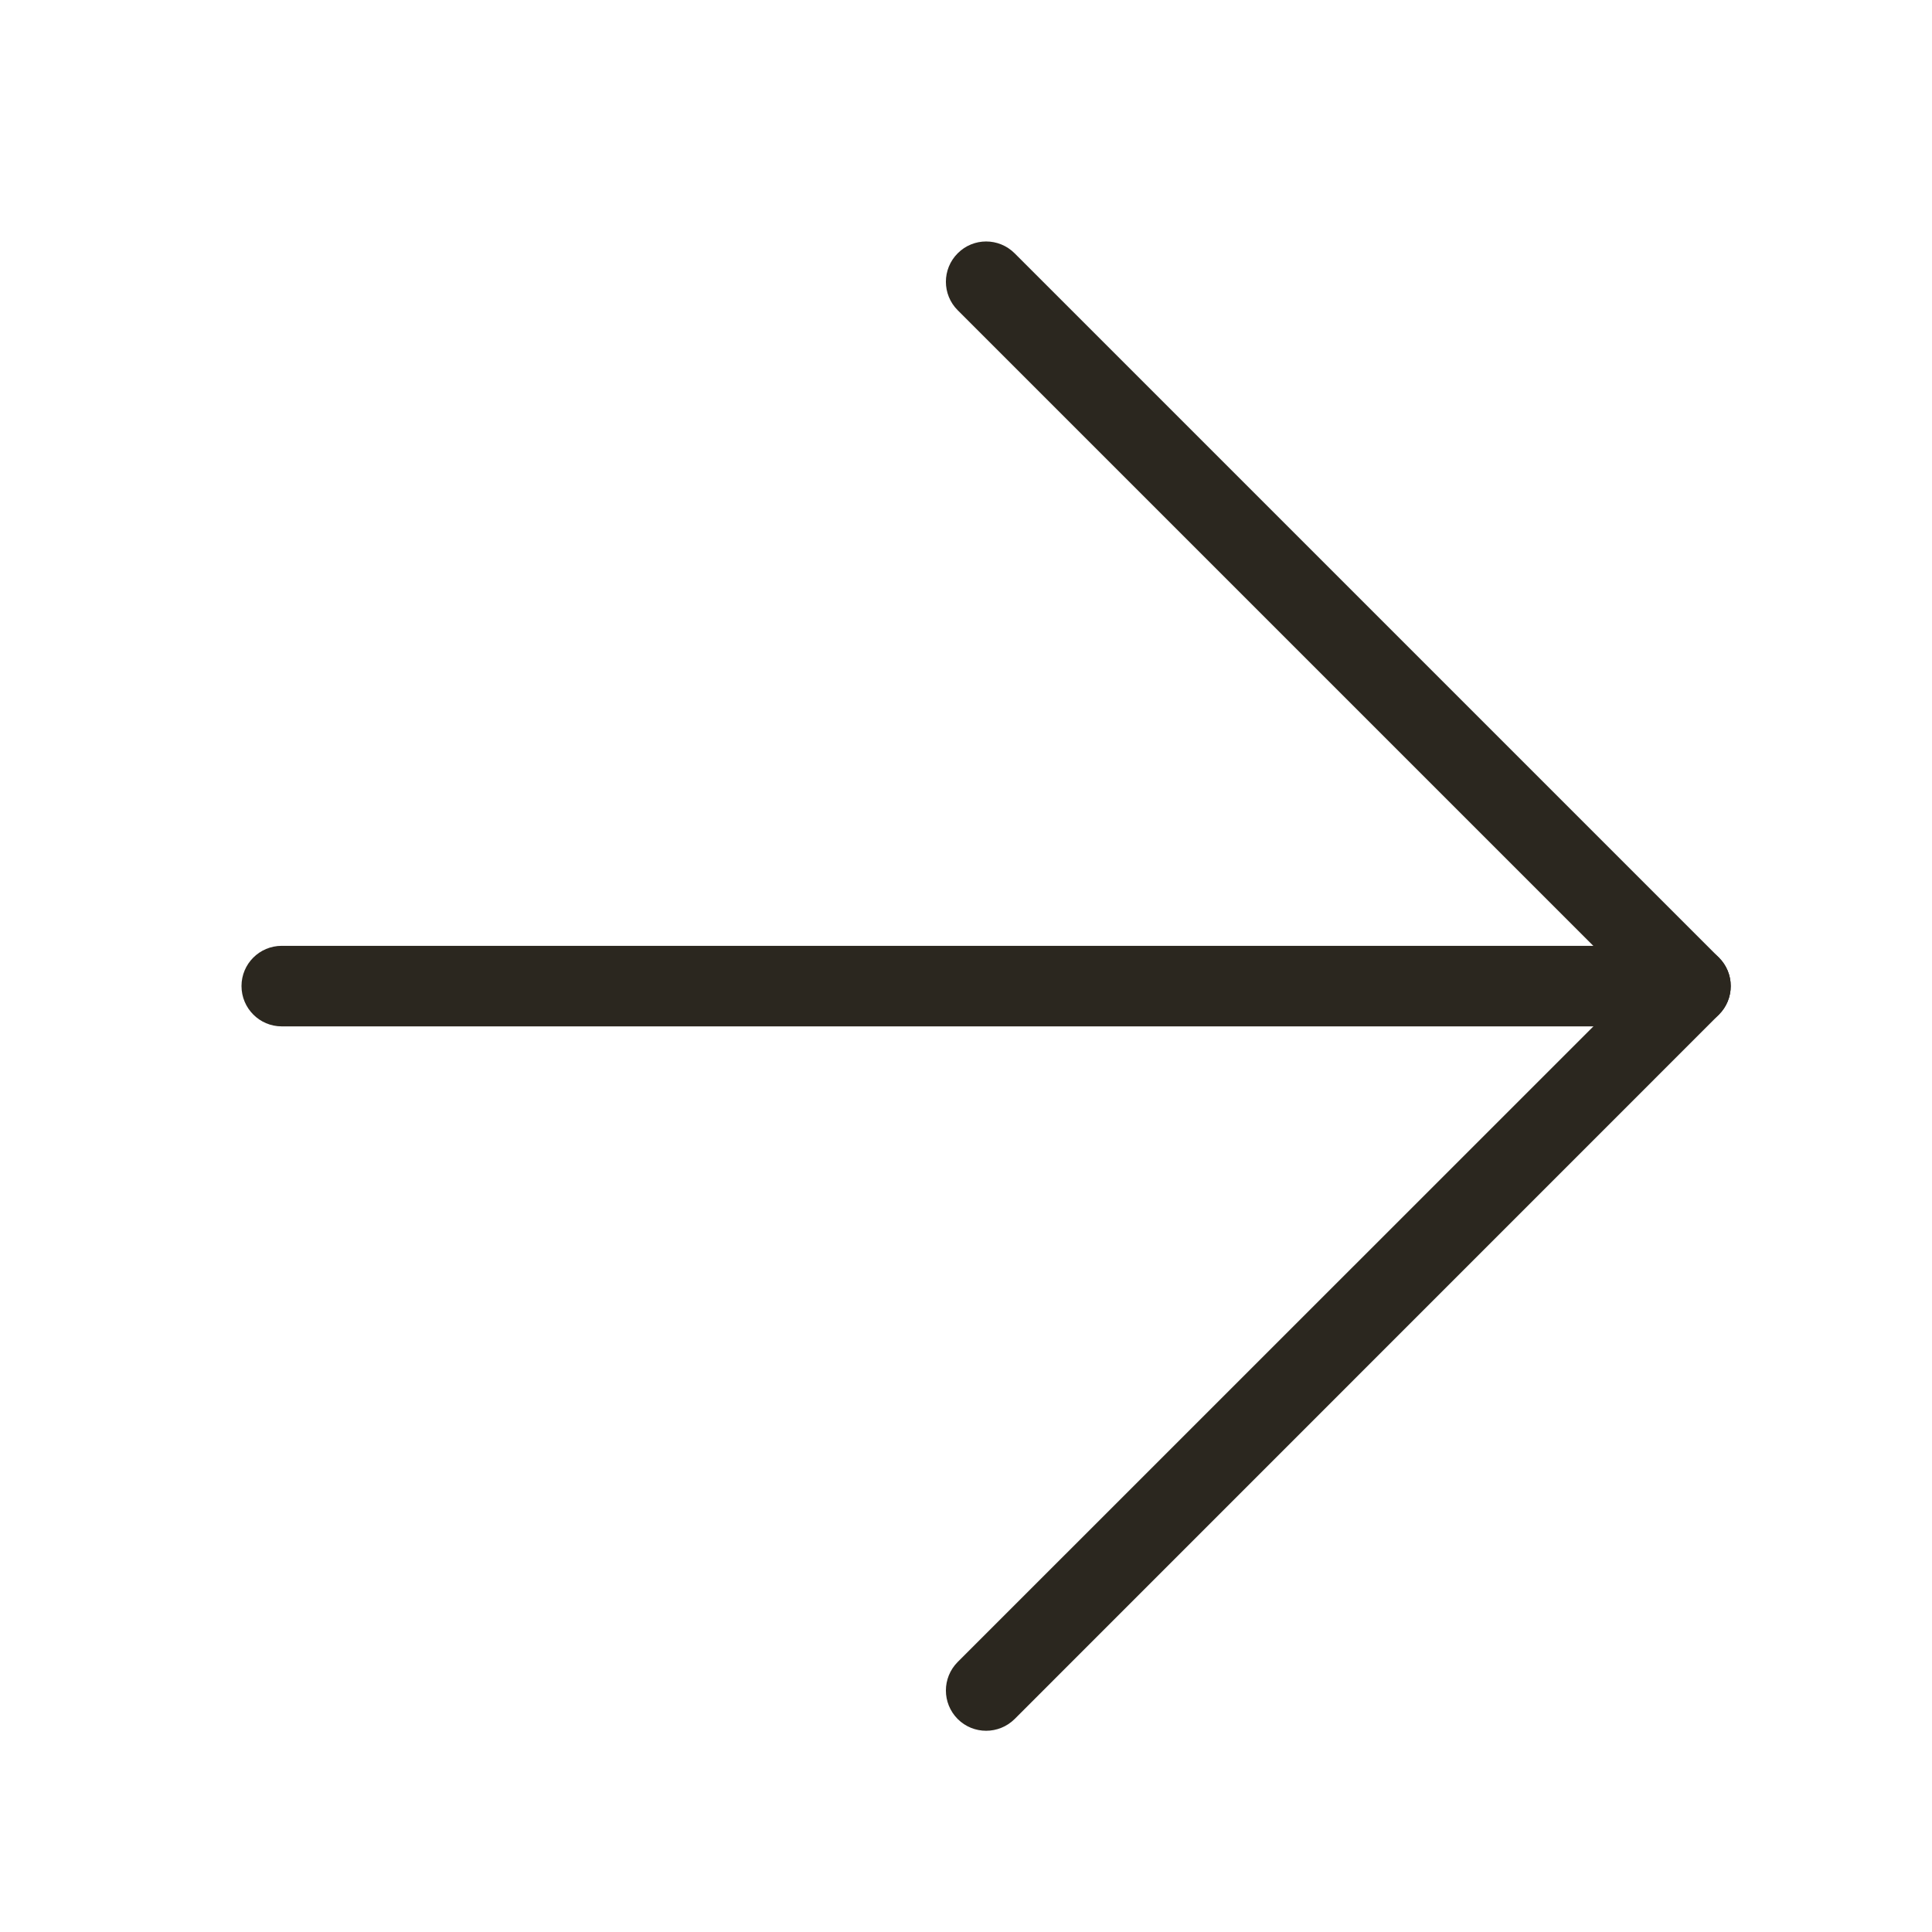
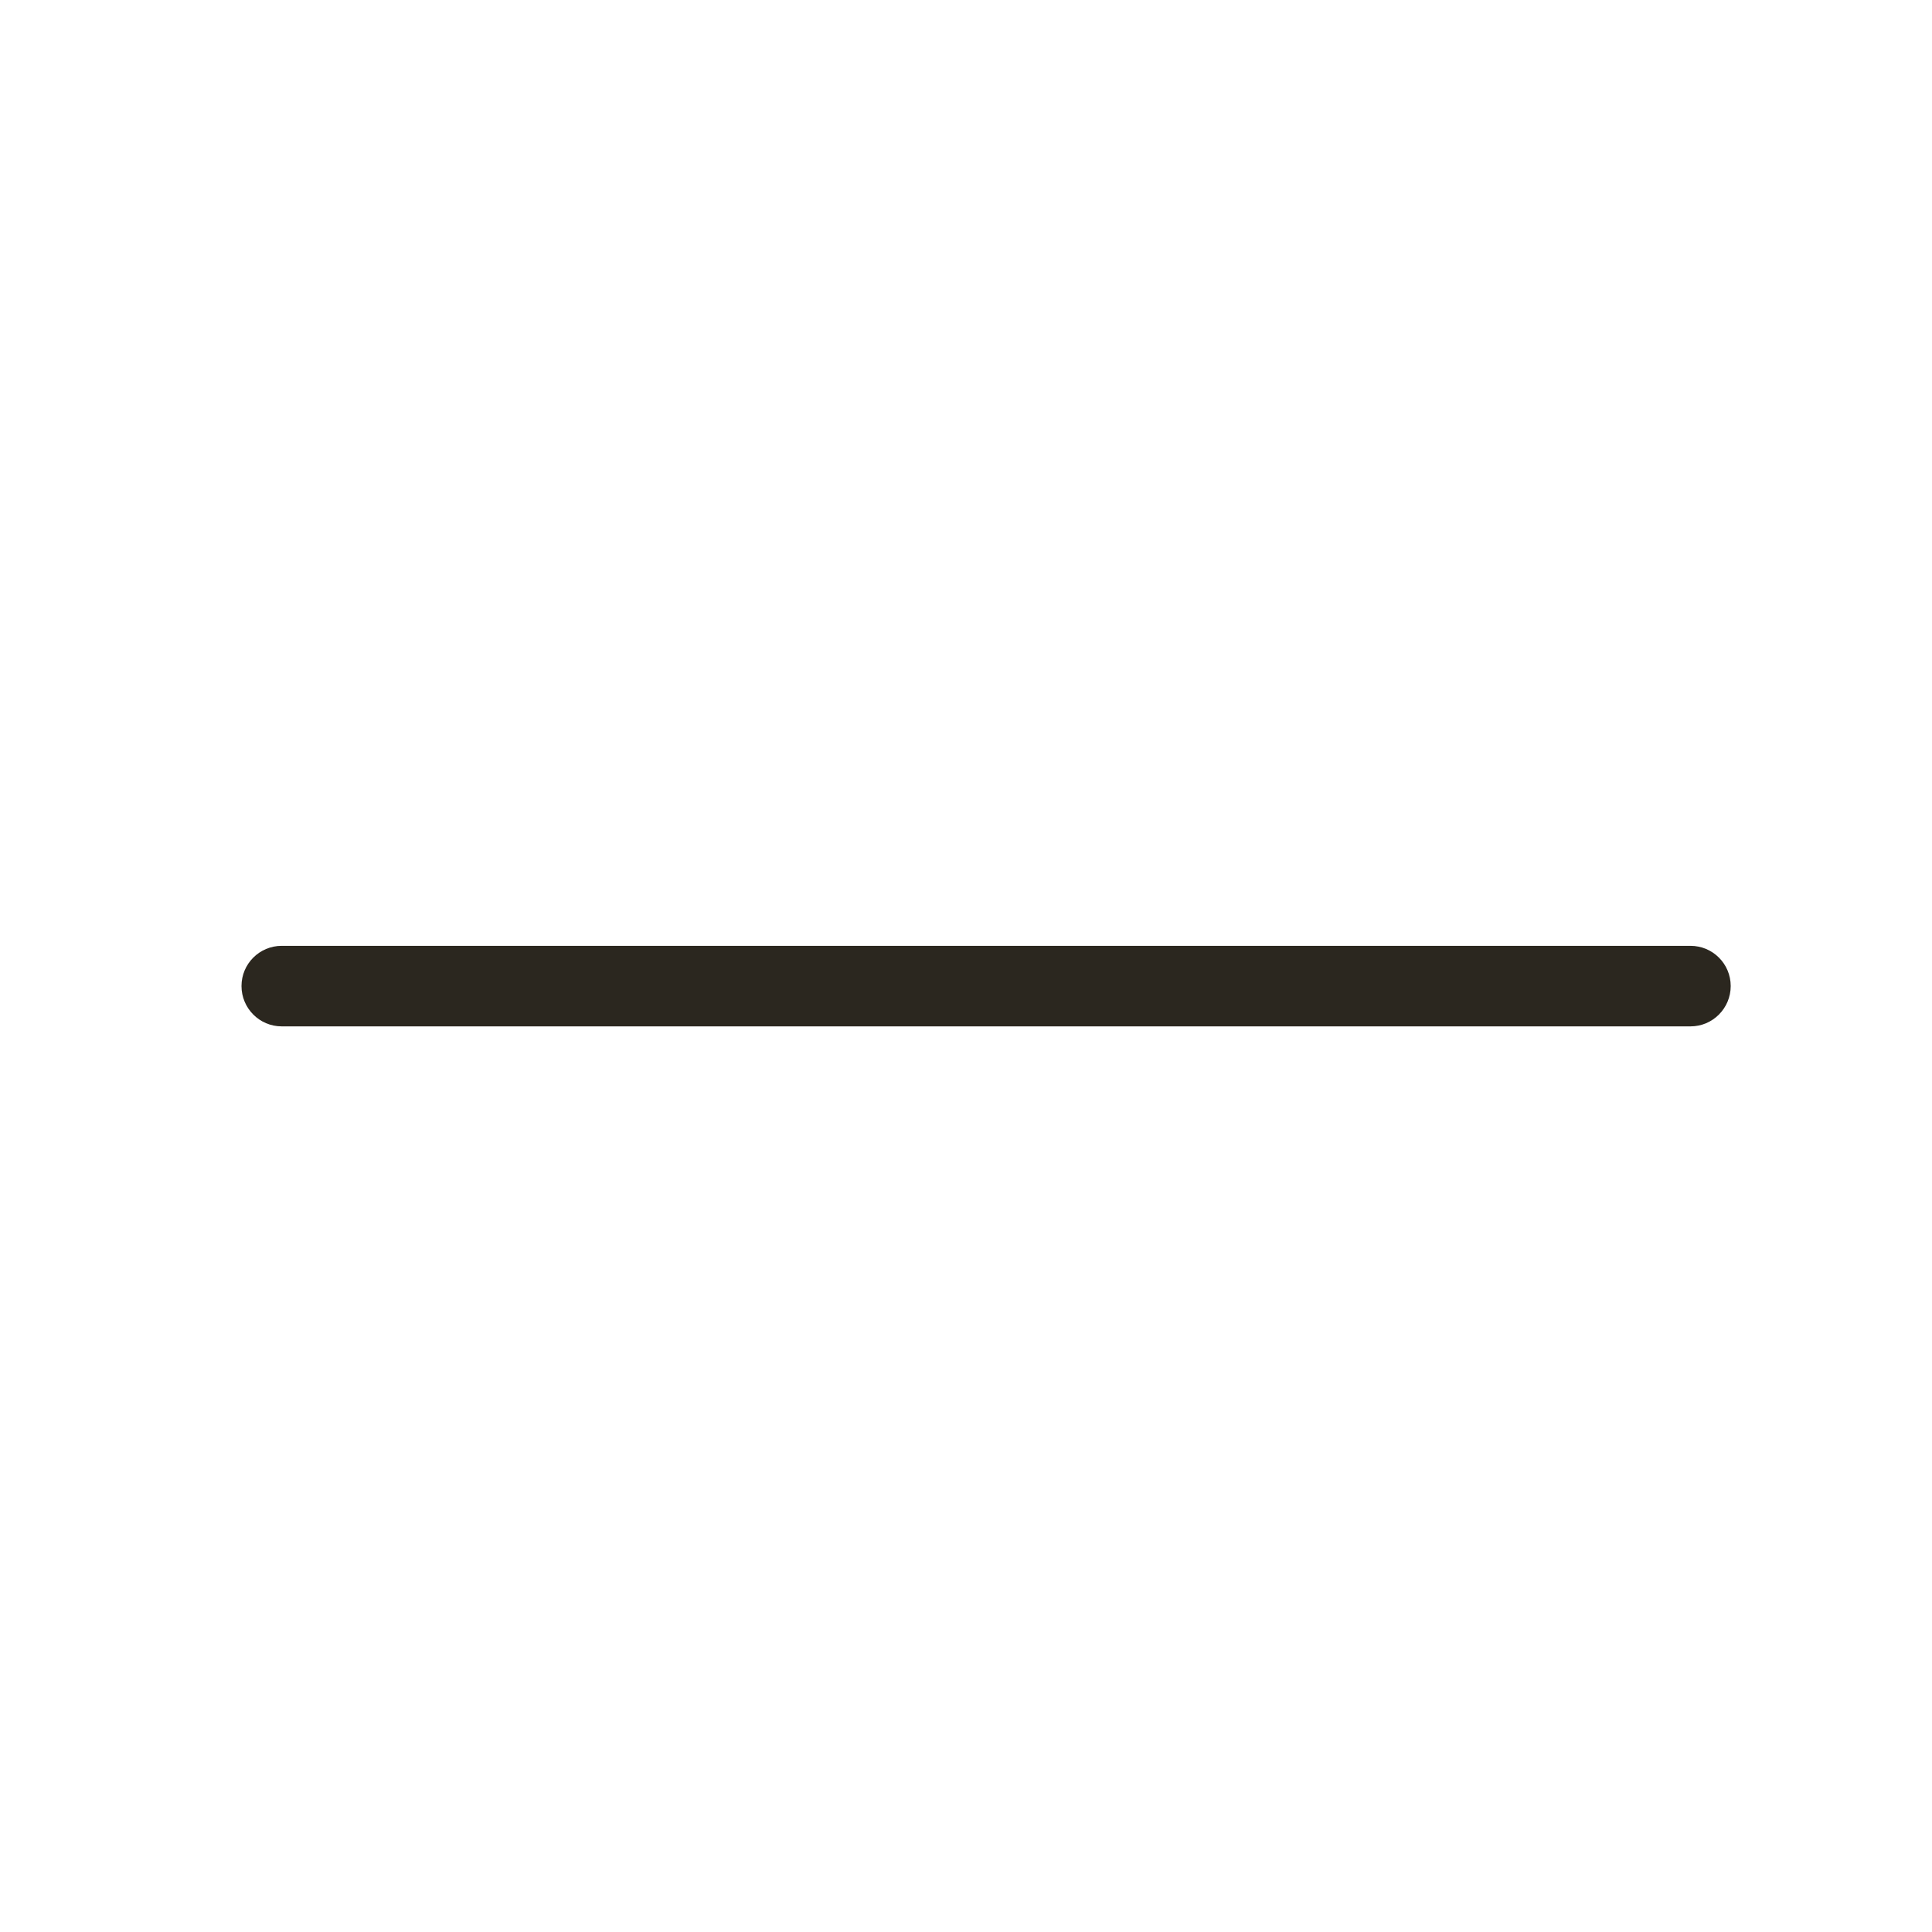
<svg xmlns="http://www.w3.org/2000/svg" width="16" height="16" viewBox="0 0 16 16" fill="none">
-   <path fill-rule="evenodd" clip-rule="evenodd" d="M7.931 2.098C8.061 1.967 8.272 1.967 8.403 2.098L14.236 7.931C14.366 8.061 14.366 8.272 14.236 8.402L8.403 14.236C8.272 14.366 8.061 14.366 7.931 14.236C7.801 14.105 7.801 13.895 7.931 13.764L13.529 8.167L7.931 2.569C7.801 2.439 7.801 2.228 7.931 2.098Z" fill="#2B271F" />
  <path fill-rule="evenodd" clip-rule="evenodd" d="M2 8.166C2 7.982 2.149 7.833 2.333 7.833H14C14.184 7.833 14.333 7.982 14.333 8.166C14.333 8.35 14.184 8.5 14 8.5H2.333C2.149 8.5 2 8.35 2 8.166Z" fill="#2B271F" />
</svg>